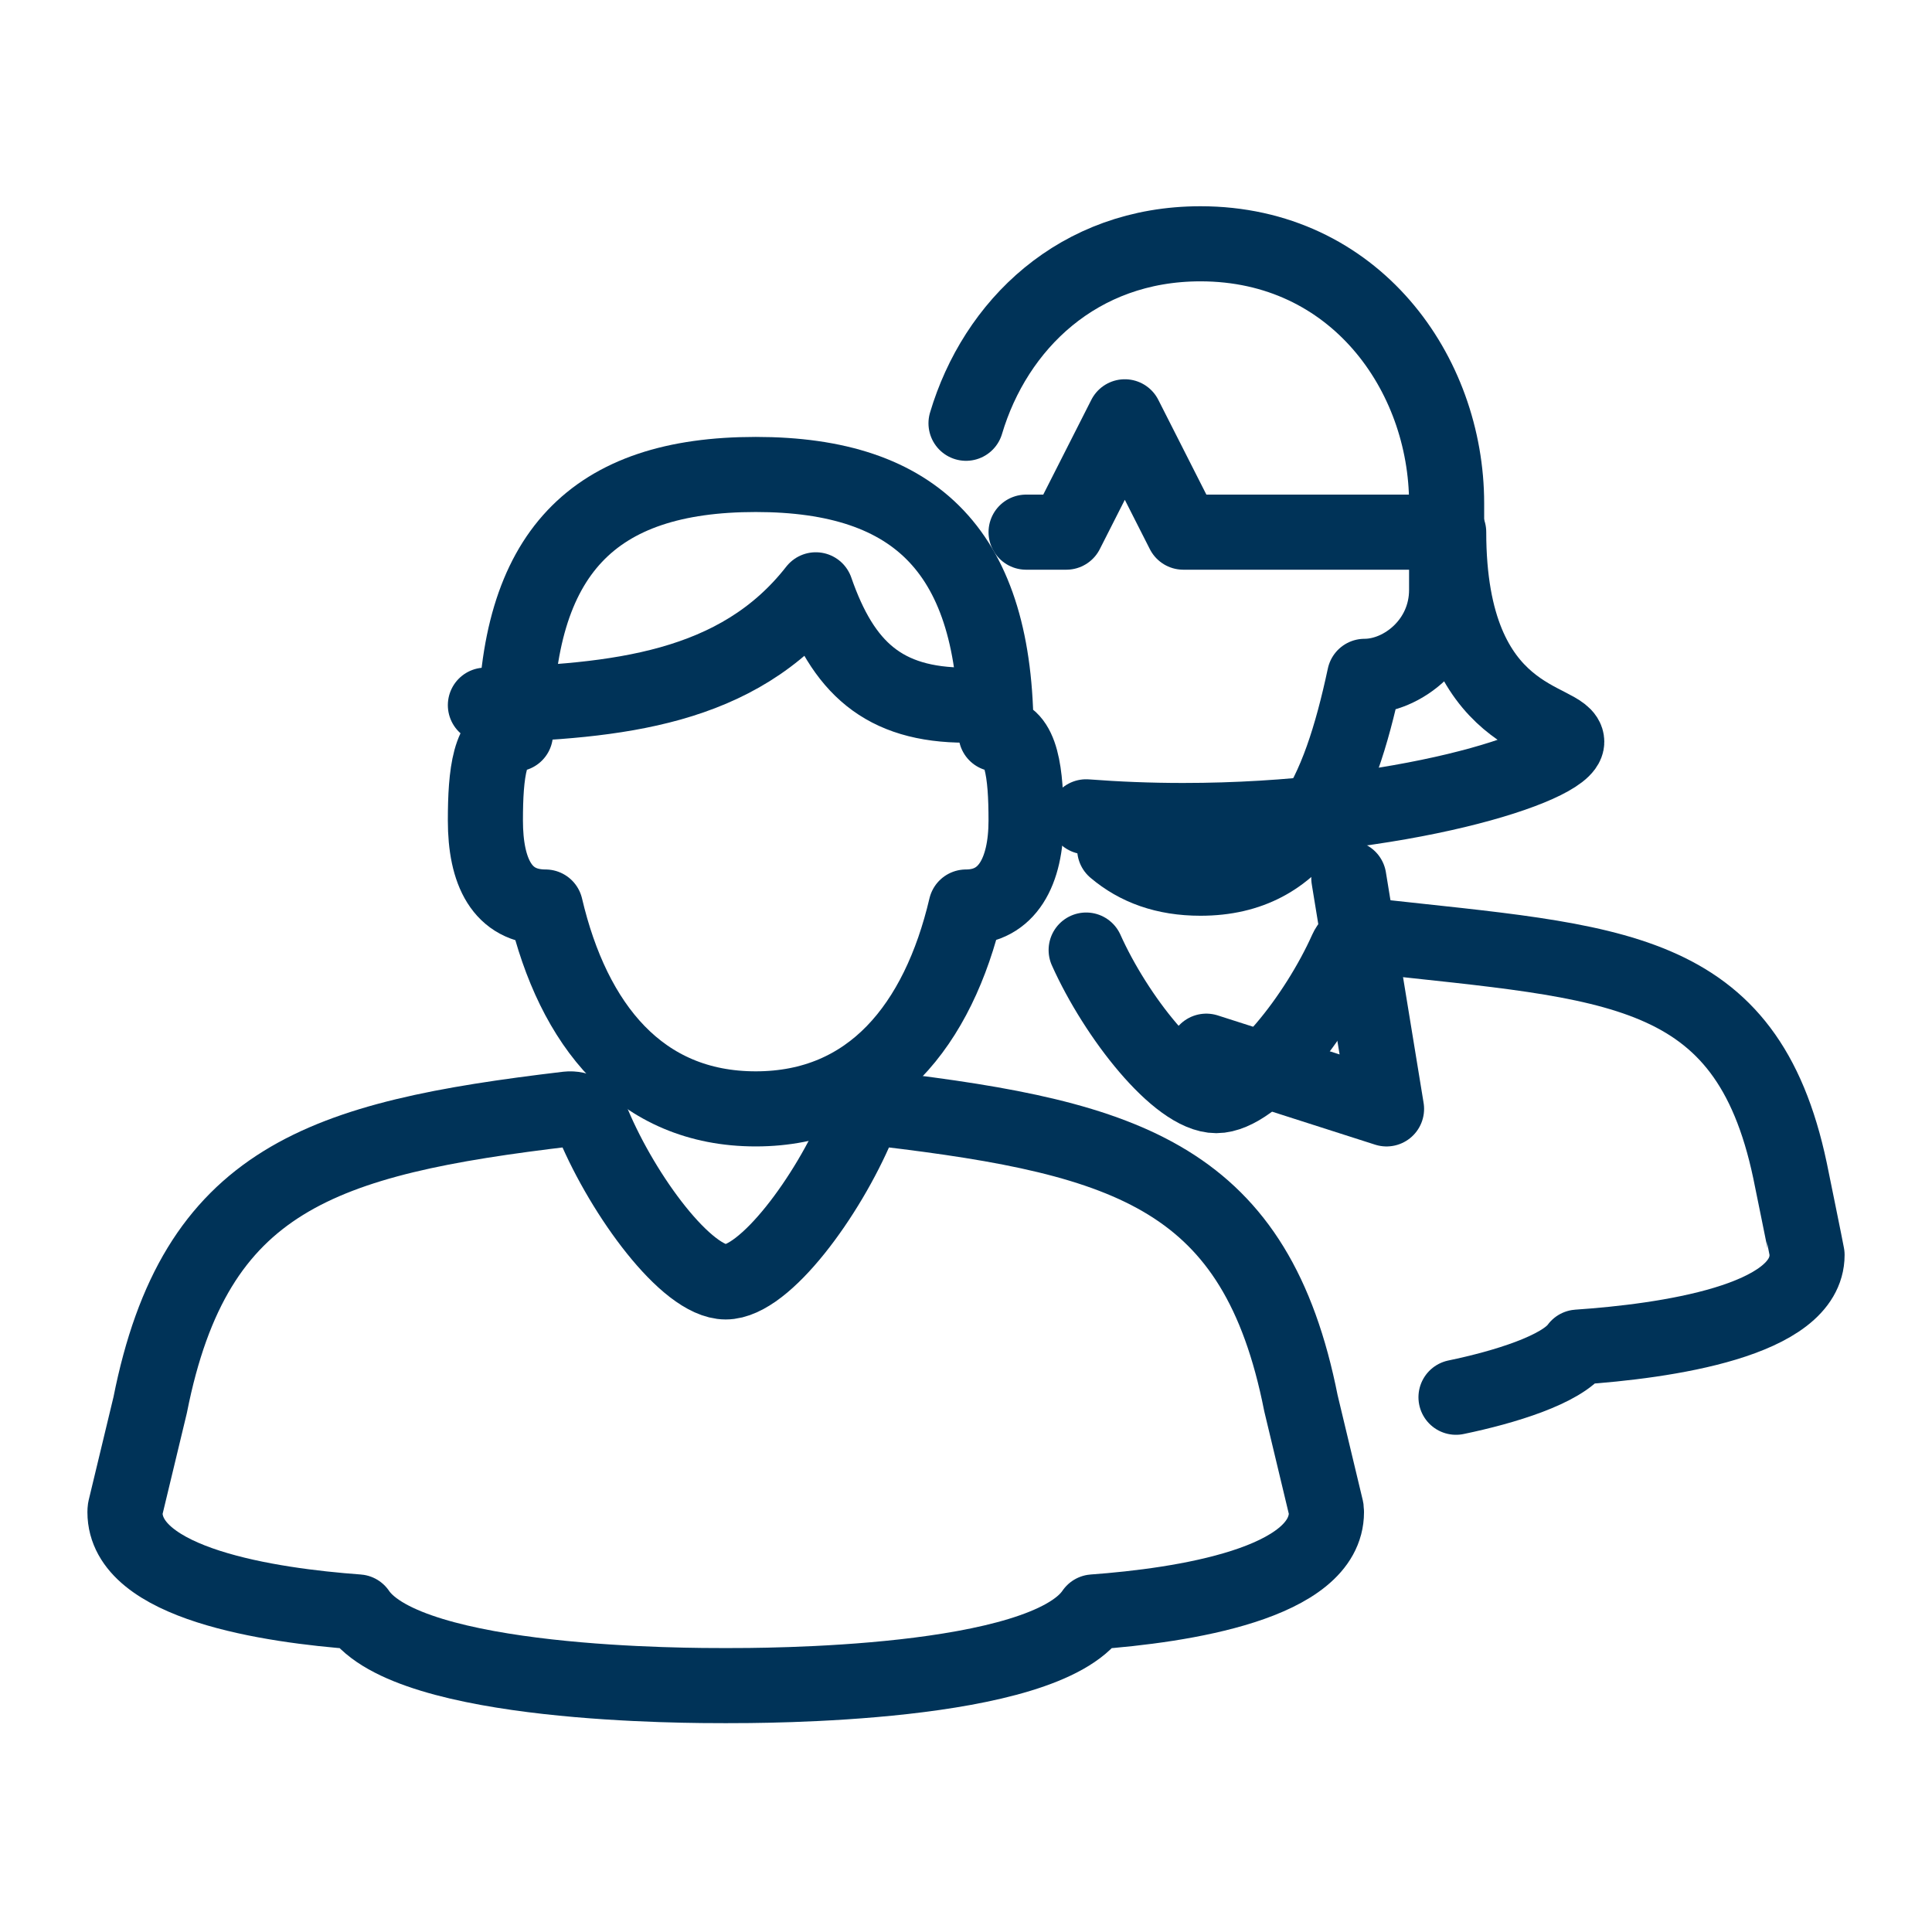
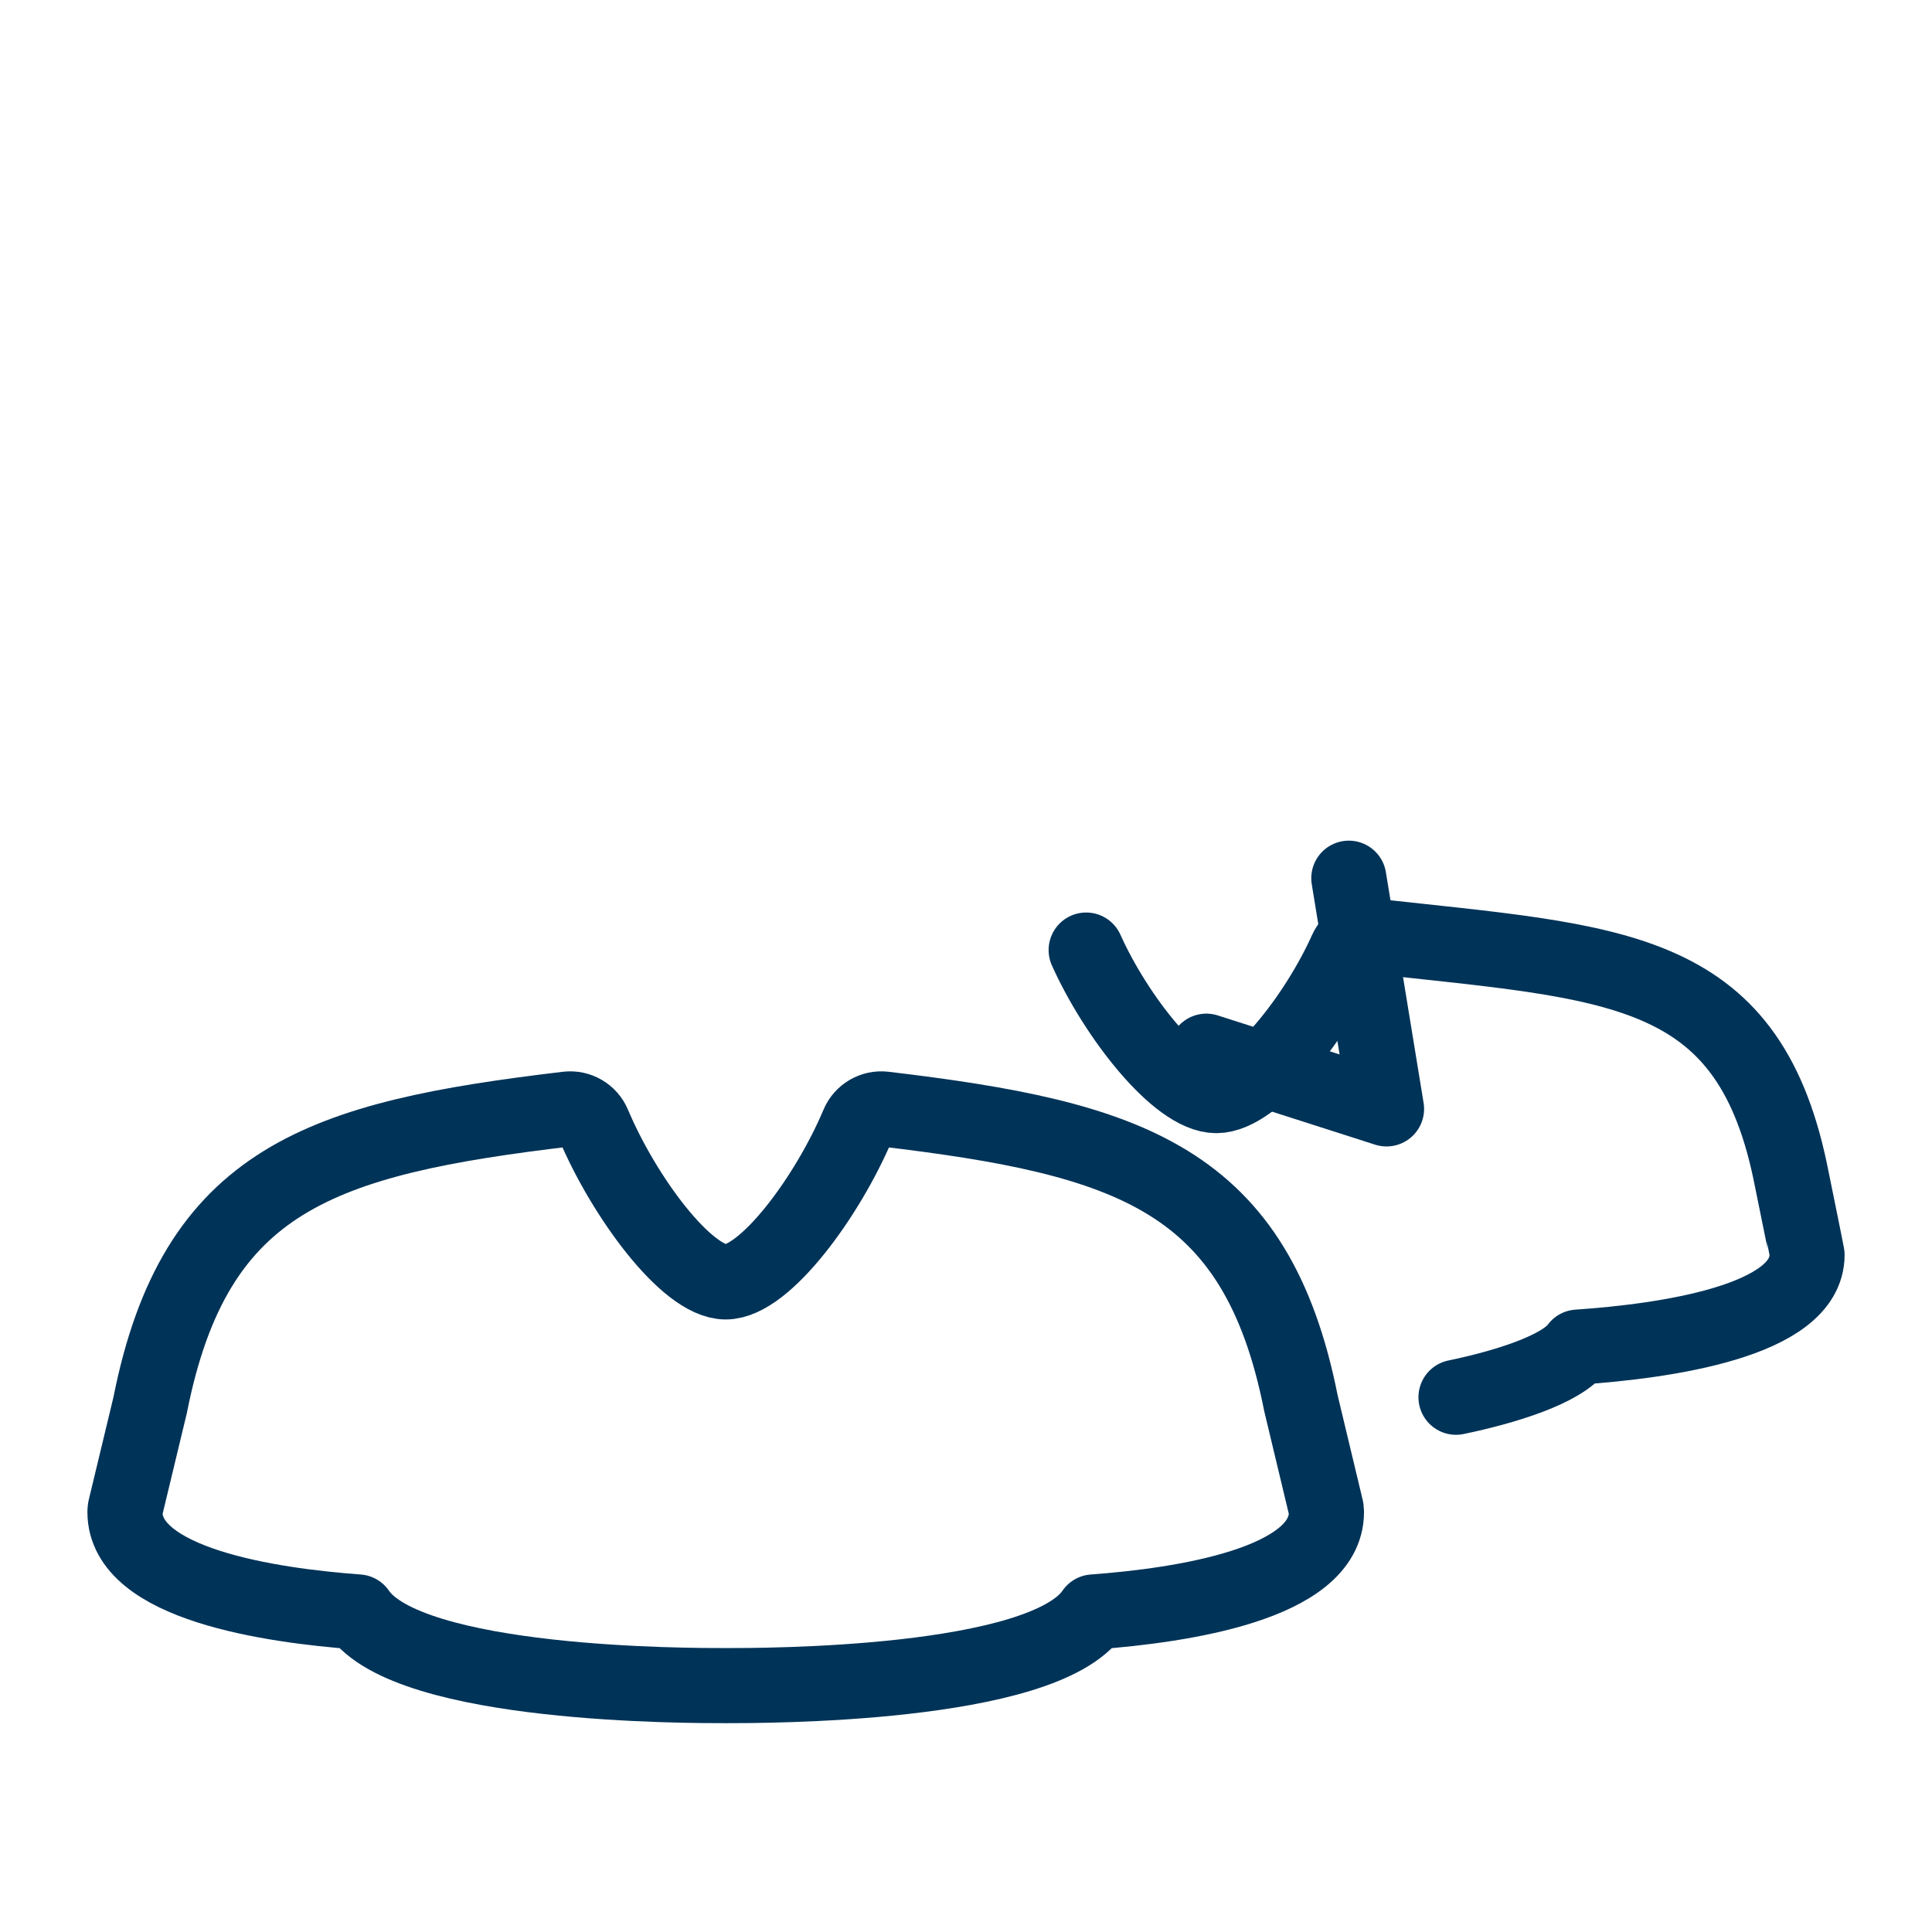
<svg xmlns="http://www.w3.org/2000/svg" width="197" height="196" viewBox="0 0 197 196" fill="none">
  <path fill-rule="evenodd" clip-rule="evenodd" d="M135.255 154.182C135.255 154.076 135.249 153.97 135.235 153.864L132.65 143.068C128.111 120.163 115.242 116.059 90.144 113.083C89.027 112.957 87.942 113.583 87.498 114.635C84.418 121.963 77.998 130.71 73.999 130.71C70.011 130.71 63.591 121.963 60.505 114.635C60.061 113.583 58.976 112.957 57.859 113.083C32.755 116.059 19.886 120.163 15.315 143.253L12.763 153.864C12.748 153.97 12.742 154.076 12.742 154.182C12.742 161.488 27.47 163.702 36.504 164.361C41.641 171.949 70.431 171.873 73.999 171.873C77.566 171.873 106.357 171.949 111.493 164.361C120.527 163.702 135.255 161.488 135.255 154.182Z" stroke="#003358" stroke-width="7.657" stroke-linecap="round" stroke-linejoin="round" />
  <path d="M148.464 142.47C153.423 141.441 159.235 139.655 160.89 137.358C169.777 136.752 184.26 134.708 184.26 127.958C184.26 127.861 182.521 119.349 182.521 119.349C178.055 98.199 164.576 98.188 139.899 95.441C138.8 95.321 137.733 95.902 137.294 96.872C134.268 103.637 127.954 111.715 124.022 111.715C120.097 111.715 113.784 103.637 110.752 96.872" stroke="#003358" stroke-width="7.657" stroke-linecap="round" stroke-linejoin="round" />
  <path d="M123.004 107.183L141.381 113.068L137.535 89.545" stroke="#003358" stroke-width="7.657" stroke-linecap="round" stroke-linejoin="round" />
-   <path d="M98.502 43.158C101.483 33.138 109.939 24.858 122.408 24.858C138.151 24.858 147.507 38.072 147.507 51.321V60.142C147.507 65.431 143.056 68.963 139.141 68.963C136.522 81.218 132.634 89.545 122.408 89.545C118.766 89.545 115.924 88.489 113.662 86.575" stroke="#003358" stroke-width="7.657" stroke-linecap="round" stroke-linejoin="round" />
-   <path d="M147.506 54.261H120.66L114.694 42.499L108.728 54.261H104.627" stroke="#003358" stroke-width="7.657" stroke-linecap="round" stroke-linejoin="round" />
-   <path d="M147.719 54.26C147.719 74.016 159.757 73.092 159.757 75.644C159.757 78.197 142.702 83.663 120.632 83.663C117.201 83.663 113.894 83.527 110.752 83.286" stroke="#003358" stroke-width="7.657" stroke-linecap="round" stroke-linejoin="round" />
-   <path fill-rule="evenodd" clip-rule="evenodd" d="M101.562 74.842C104.202 74.842 104.625 78.92 104.625 83.663C104.625 88.859 102.72 92.484 98.499 92.484C95.672 104.516 88.824 113.066 77.059 113.066C65.289 113.066 58.447 104.528 55.62 92.484C51.182 92.484 49.494 88.859 49.494 83.663C49.494 78.92 49.917 74.842 52.557 74.842C52.557 56.318 60.52 48.379 77.059 48.379C93.541 48.379 101.562 56.374 101.562 74.842Z" stroke="#003358" stroke-width="7.657" stroke-linecap="round" stroke-linejoin="round" />
-   <path d="M49.494 71.901C62.86 71.499 75.243 70.305 83.185 60.14C85.942 68.079 90.086 71.901 98.499 71.901" stroke="#003358" stroke-width="7.657" stroke-linecap="round" stroke-linejoin="round" />
</svg>